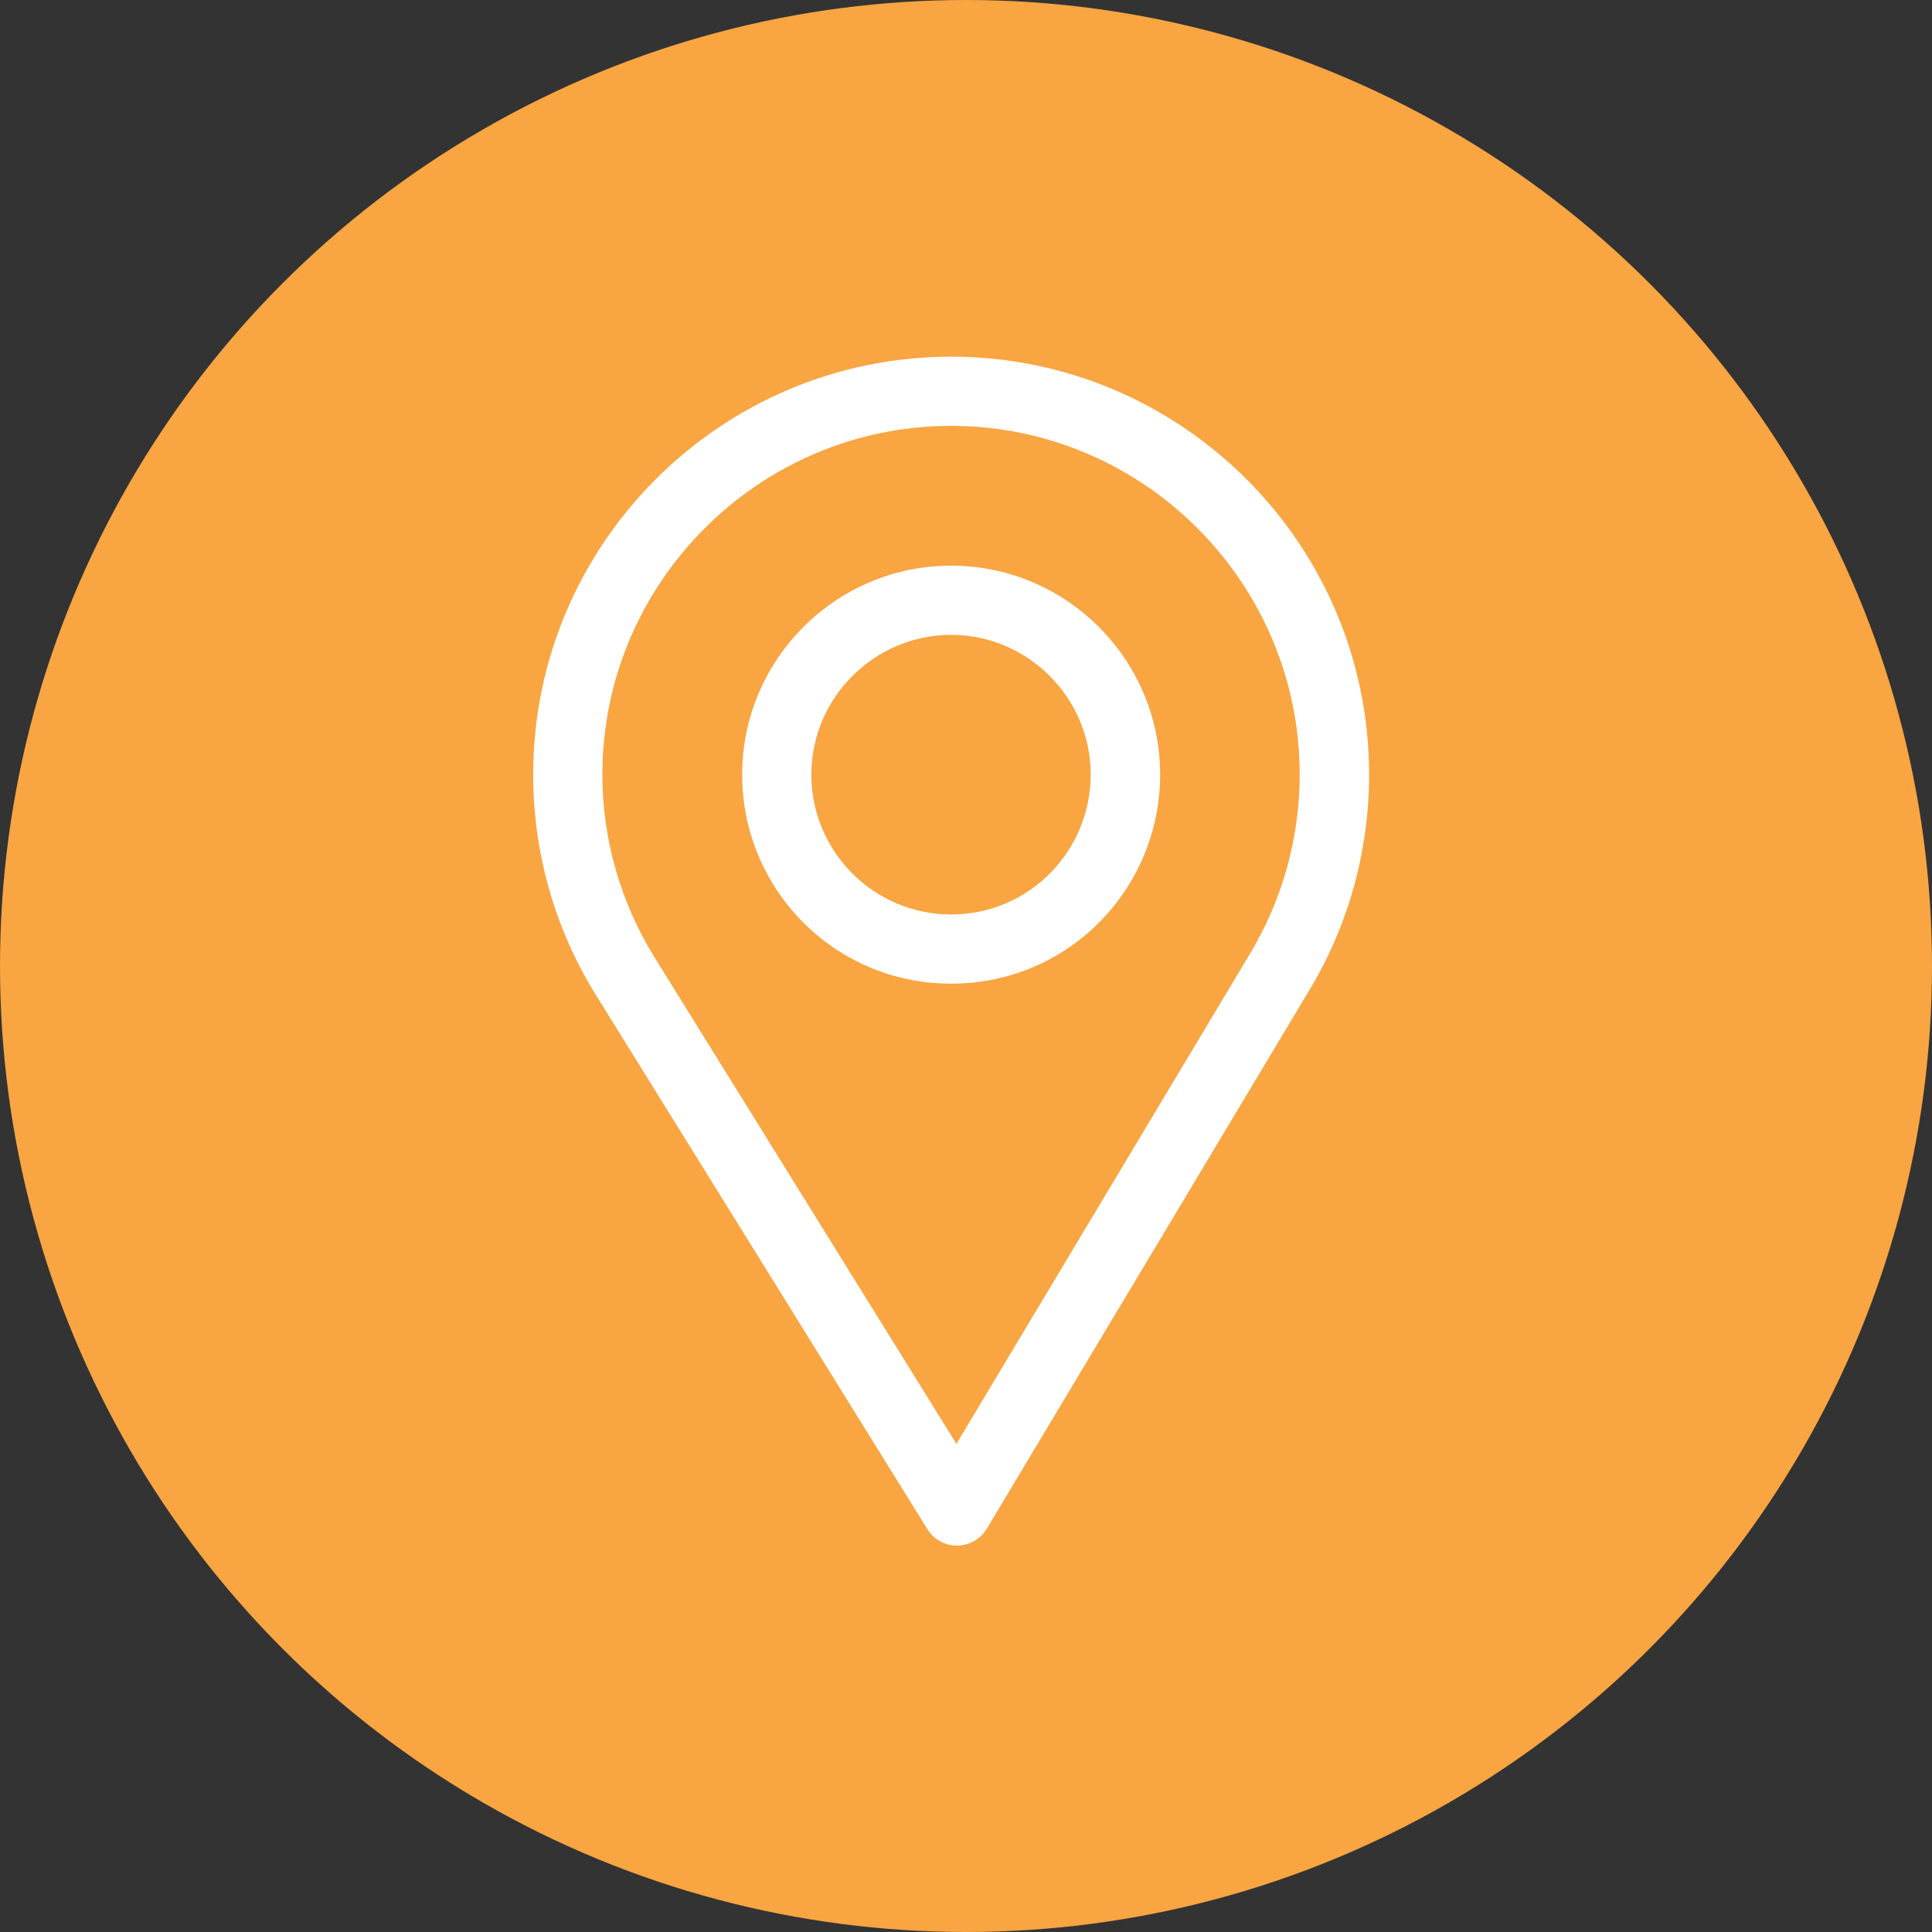
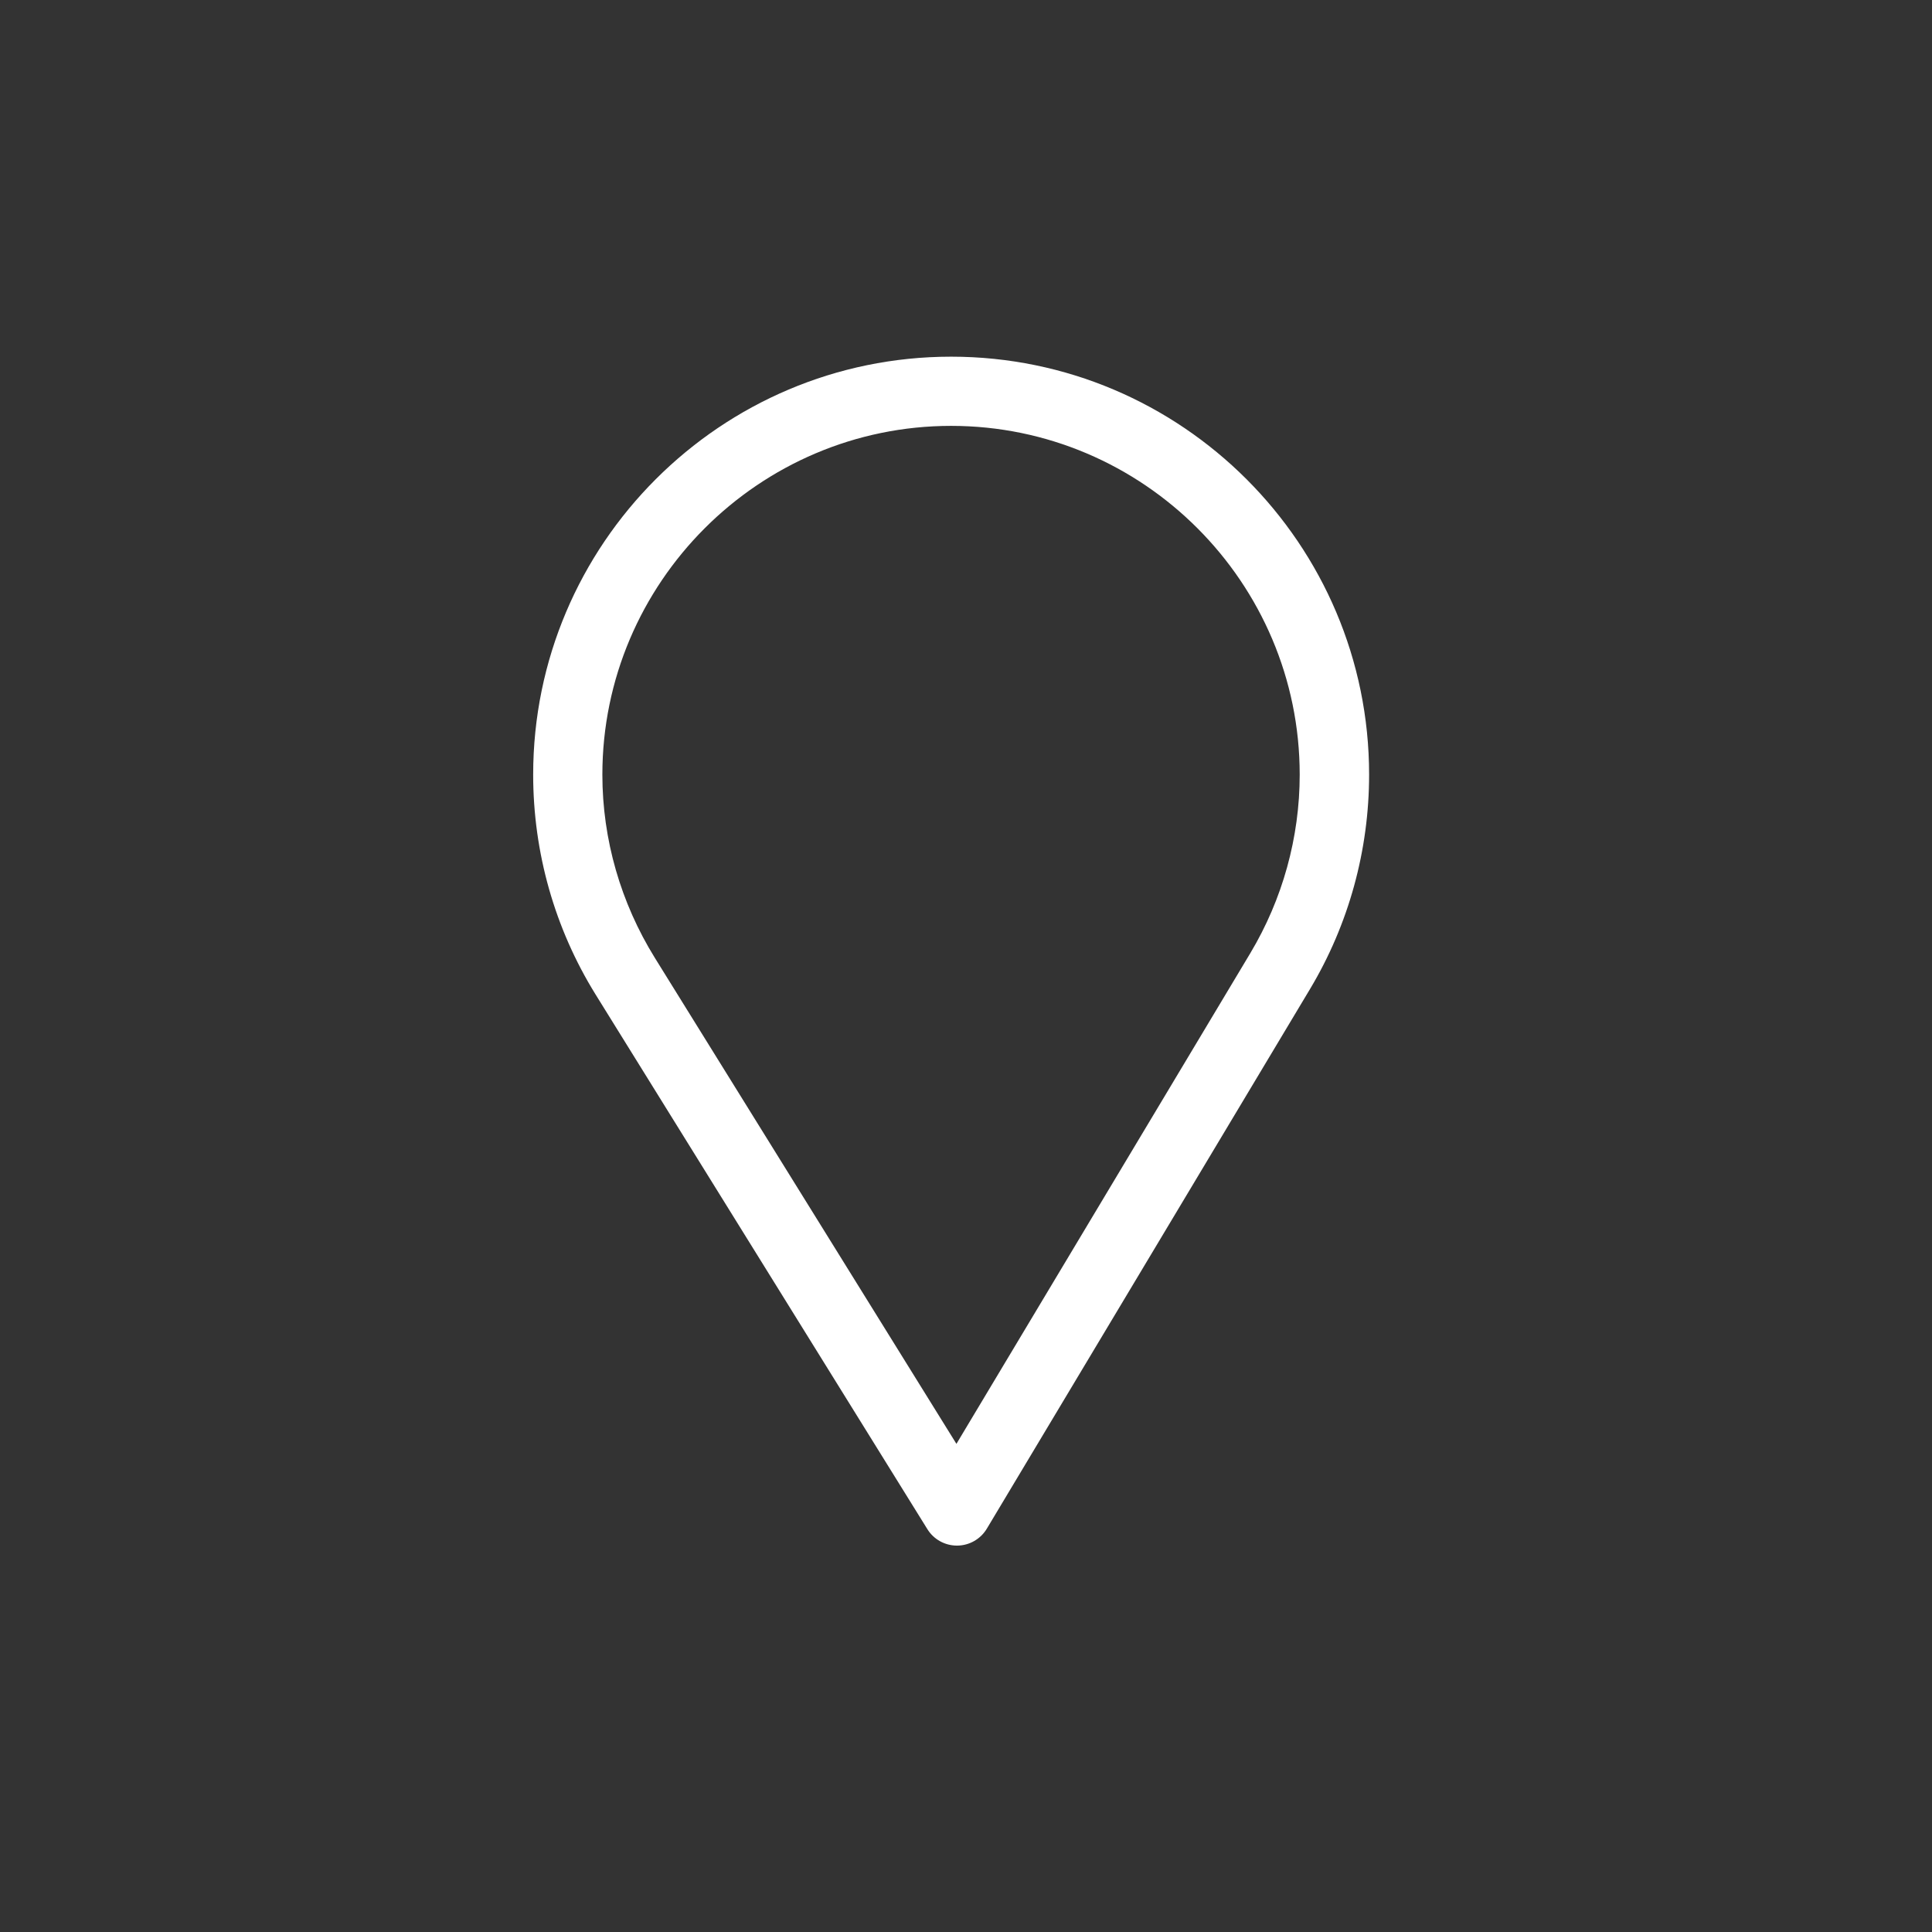
<svg xmlns="http://www.w3.org/2000/svg" width="65" height="65" viewBox="0 0 65 65" fill="none">
  <rect x="0" y="0" width="65" height="65" fill="#333333" stroke="none" />
-   <circle cx="32.5" cy="32.5" r="32.5" fill="#F9A542" />
  <path d="M32 12C24.246 12 17.938 18.308 17.938 26.062C17.938 28.682 18.663 31.239 20.037 33.457L31.2 51.446C31.413 51.791 31.79 52 32.195 52C32.198 52 32.201 52 32.205 52C32.613 51.997 32.991 51.781 33.201 51.43L44.079 33.267C45.377 31.096 46.062 28.605 46.062 26.062C46.062 18.308 39.754 12 32 12ZM42.068 32.064L32.178 48.577L22.029 32.222C20.886 30.376 20.266 28.246 20.266 26.062C20.266 19.601 25.538 14.328 32 14.328C38.462 14.328 43.727 19.601 43.727 26.062C43.727 28.181 43.148 30.257 42.068 32.064Z" fill="white" />
-   <path d="M32 19.031C28.123 19.031 24.969 22.186 24.969 26.062C24.969 29.915 28.072 33.094 32 33.094C35.977 33.094 39.031 29.872 39.031 26.062C39.031 22.186 35.877 19.031 32 19.031ZM32 30.766C29.402 30.766 27.297 28.654 27.297 26.062C27.297 23.478 29.415 21.359 32 21.359C34.585 21.359 36.695 23.478 36.695 26.062C36.695 28.616 34.639 30.766 32 30.766Z" fill="white" />
</svg>